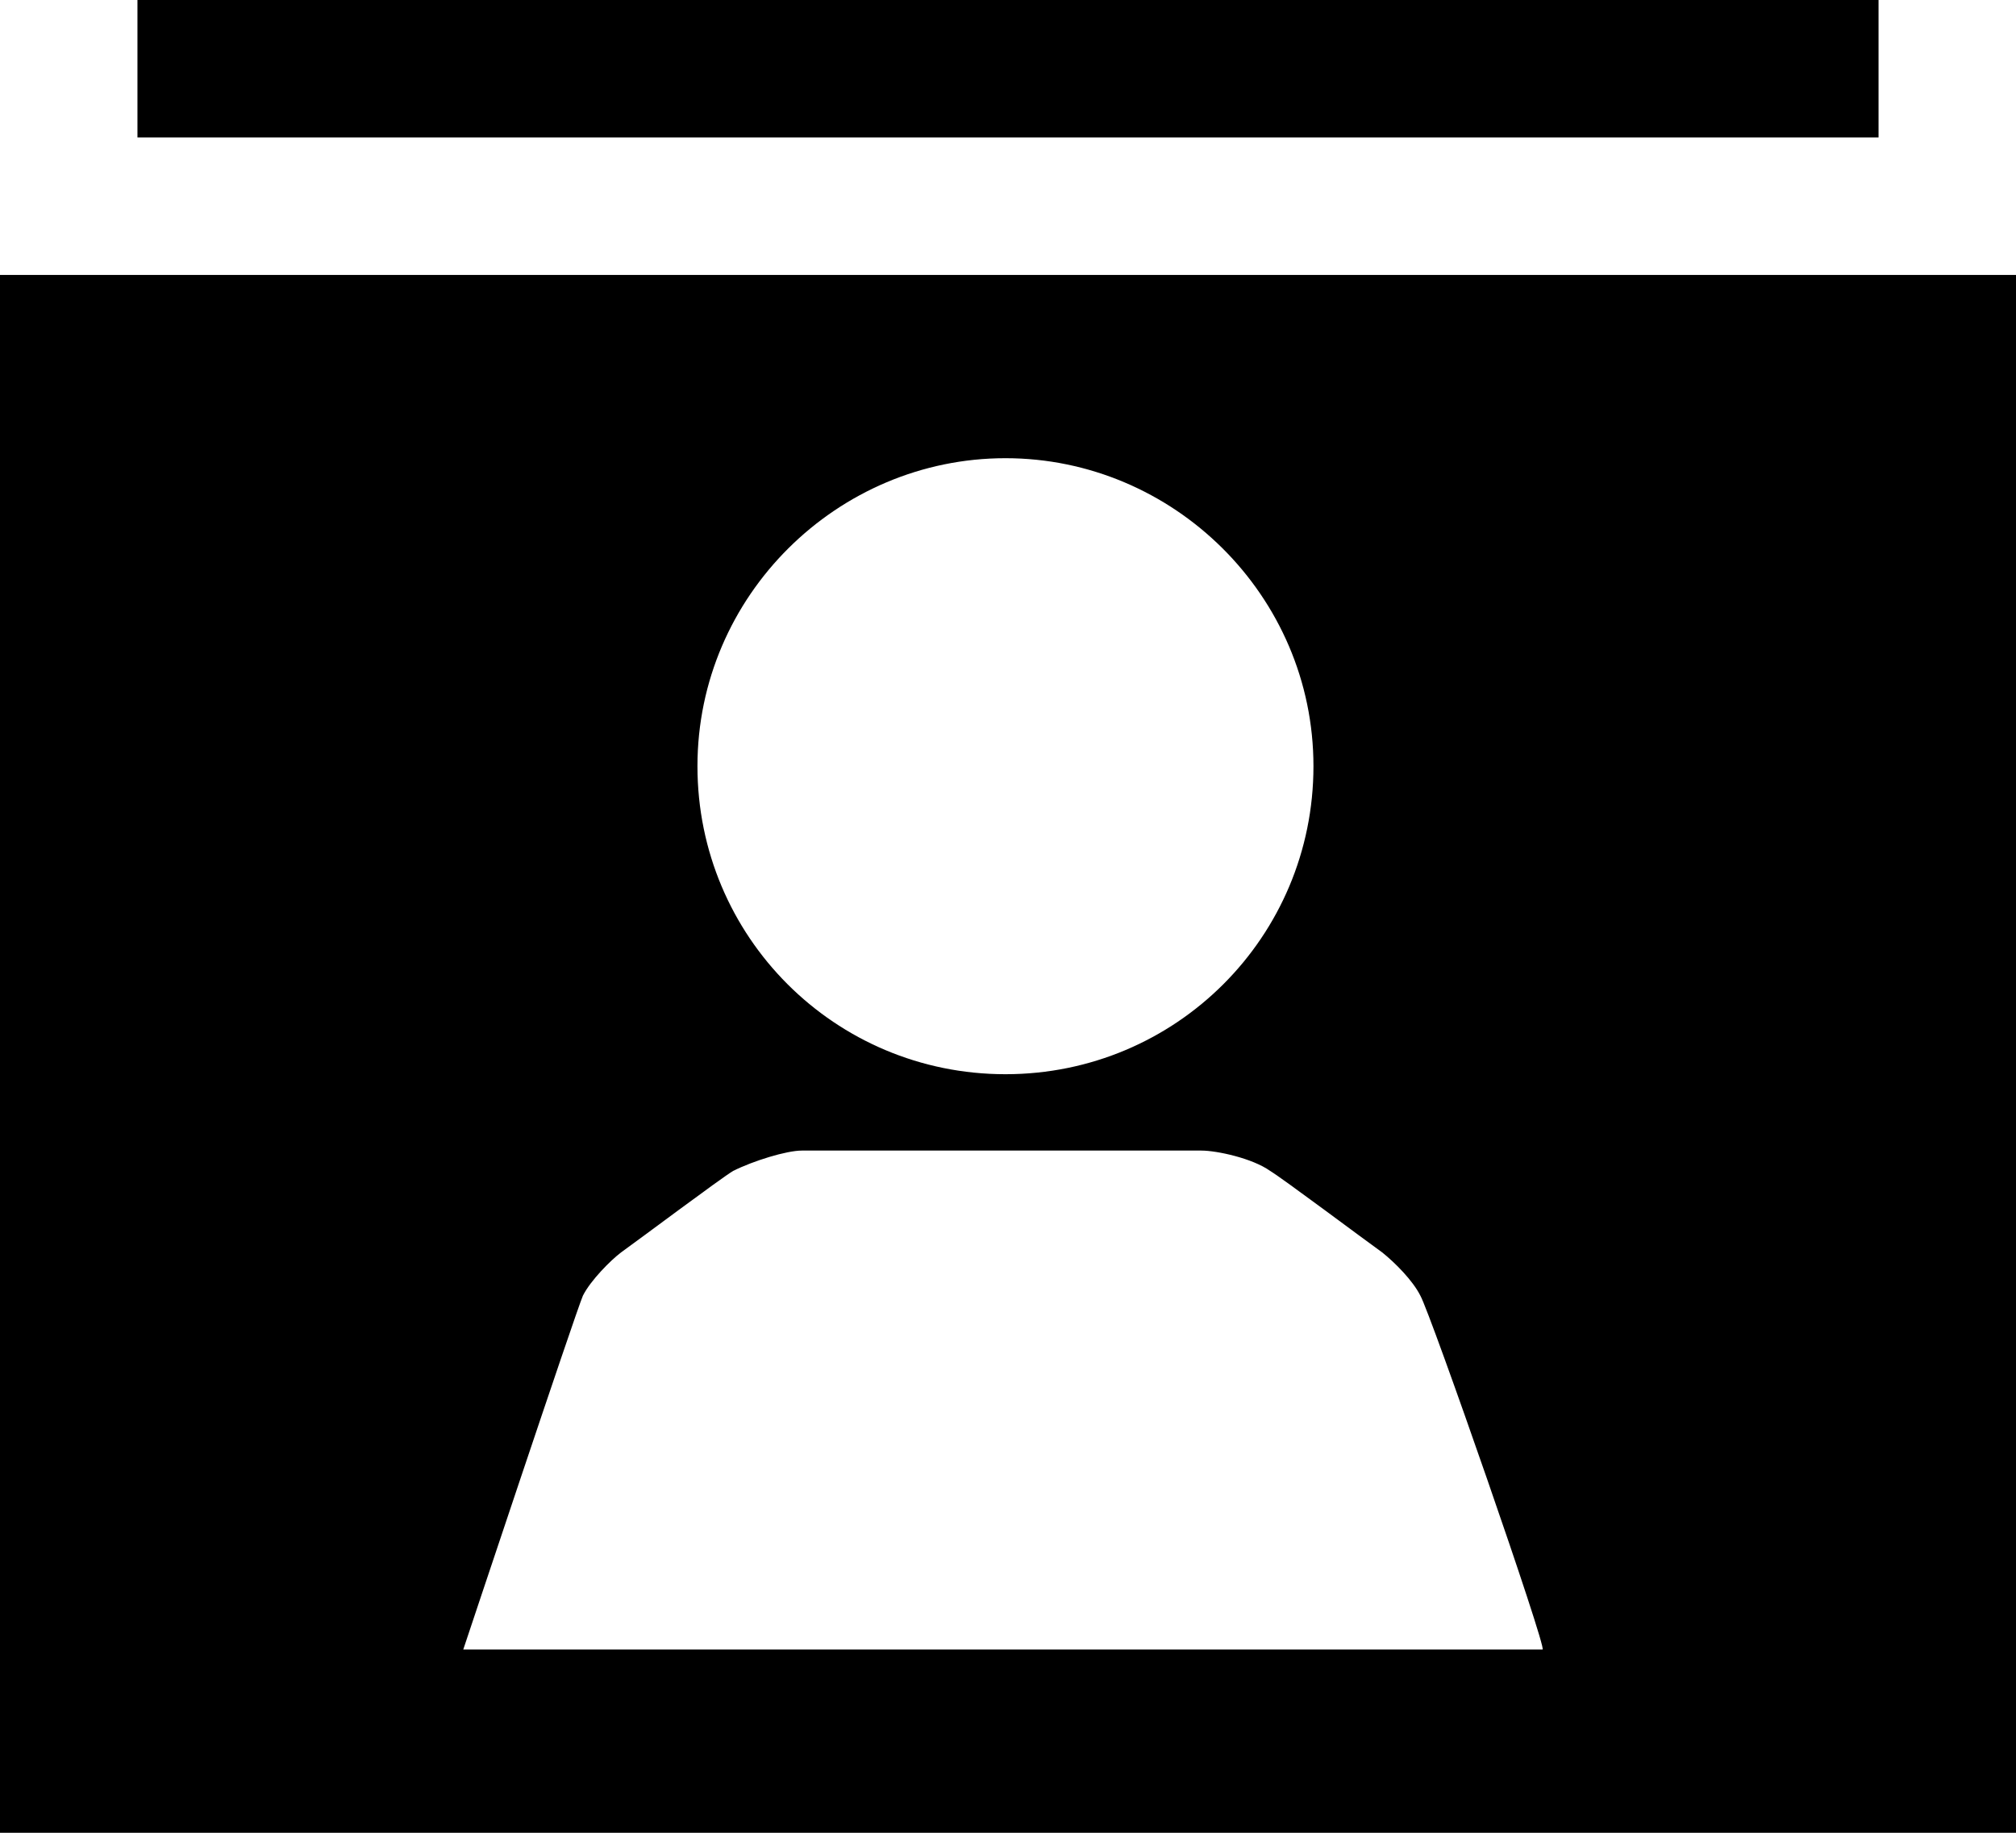
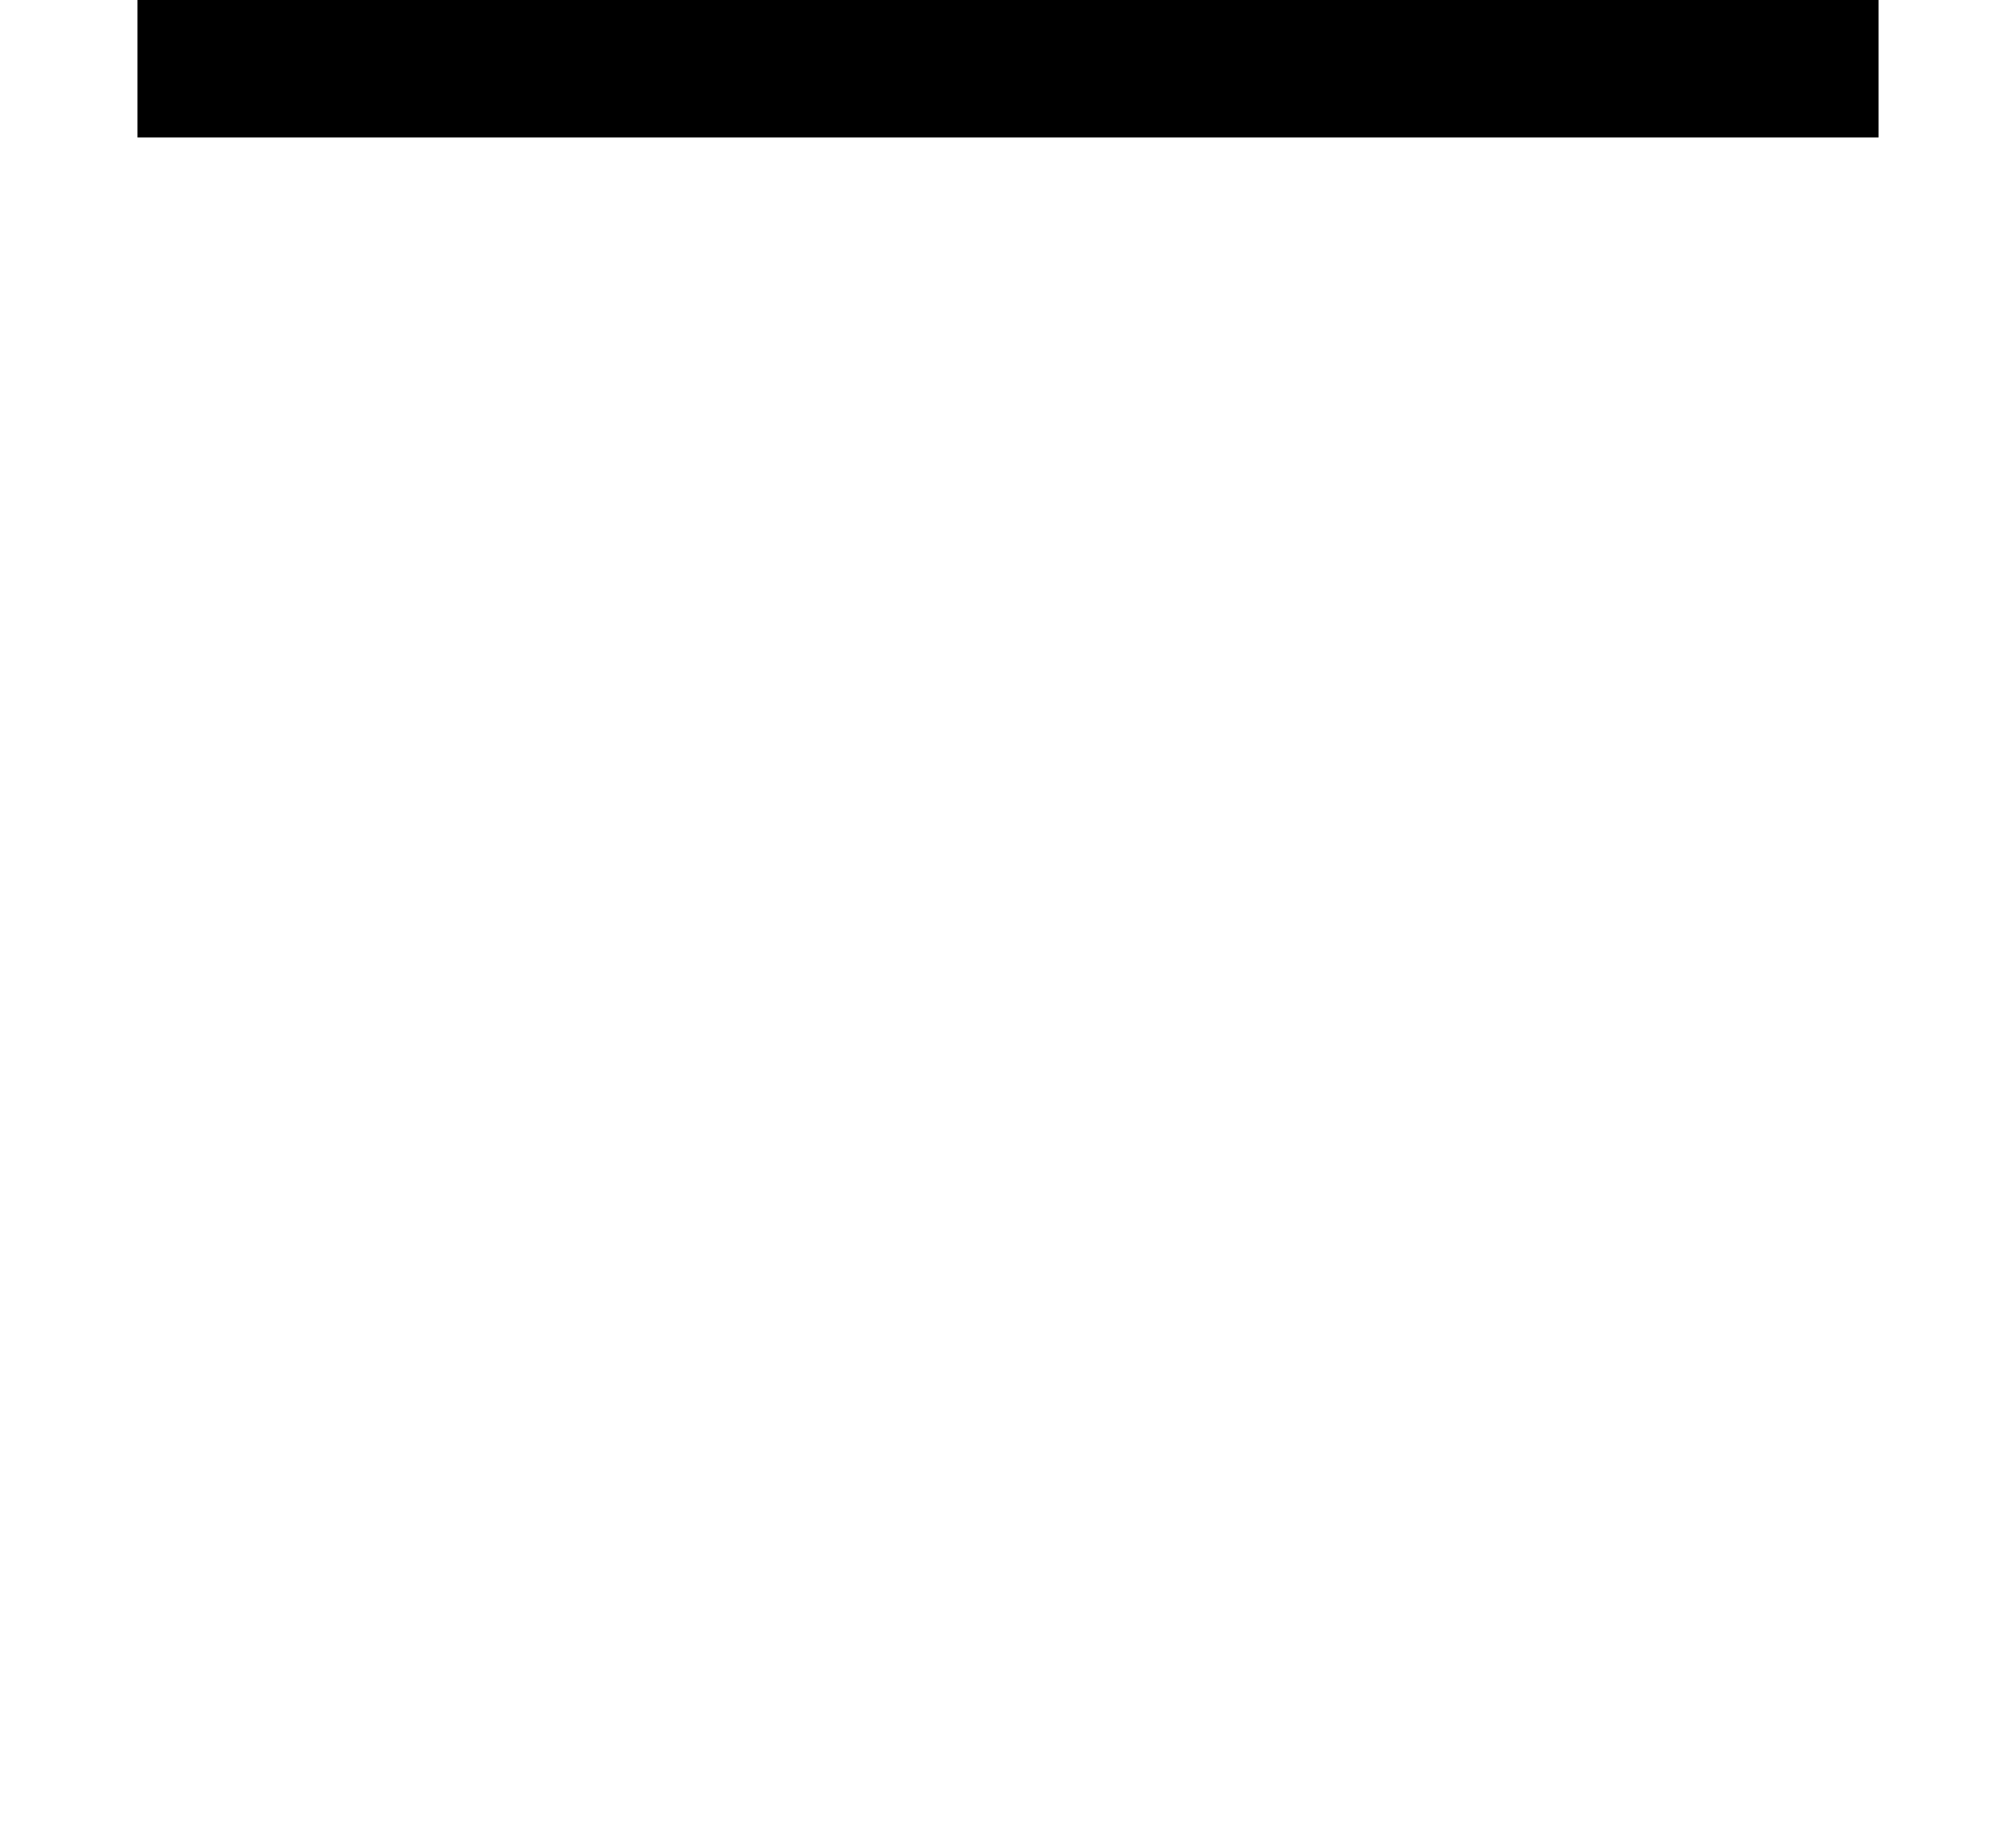
<svg xmlns="http://www.w3.org/2000/svg" version="1.1" id="Layer_1" x="0px" y="0px" width="79.2px" height="72px" viewBox="0 0 79.2 72" style="enable-background:new 0 0 79.2 72;" xml:space="preserve">
  <style type="text/css">
	.st0{fill-rule:evenodd;clip-rule:evenodd;}
</style>
  <g>
    <g>
-       <path class="st0" d="M79.2,72H0V10.8h79.2V72z M51.6,30.1c0,6.7-5.4,12.1-12.1,12.1s-12.1-5.4-12.1-12.1S32.9,18,39.5,18    S51.6,23.4,51.6,30.1z M55.8,50.9c-0.3-0.6-1-1.3-1.5-1.7c-0.7-0.5-3.9-2.9-4.4-3.2c-0.7-0.5-2.1-0.8-2.7-0.8    c-1.5,0-14.2,0-15.7,0c-0.6,0-1.9,0.4-2.7,0.8c-0.5,0.3-3.7,2.7-4.4,3.2c-0.4,0.3-1.2,1.1-1.5,1.7c-0.3,0.7-4.7,13.9-4.7,13.9    h42.4C60.8,64.8,56.2,51.6,55.8,50.9z" />
      <rect x="5.4" class="st0" width="68.4" height="5.4" />
    </g>
  </g>
</svg>